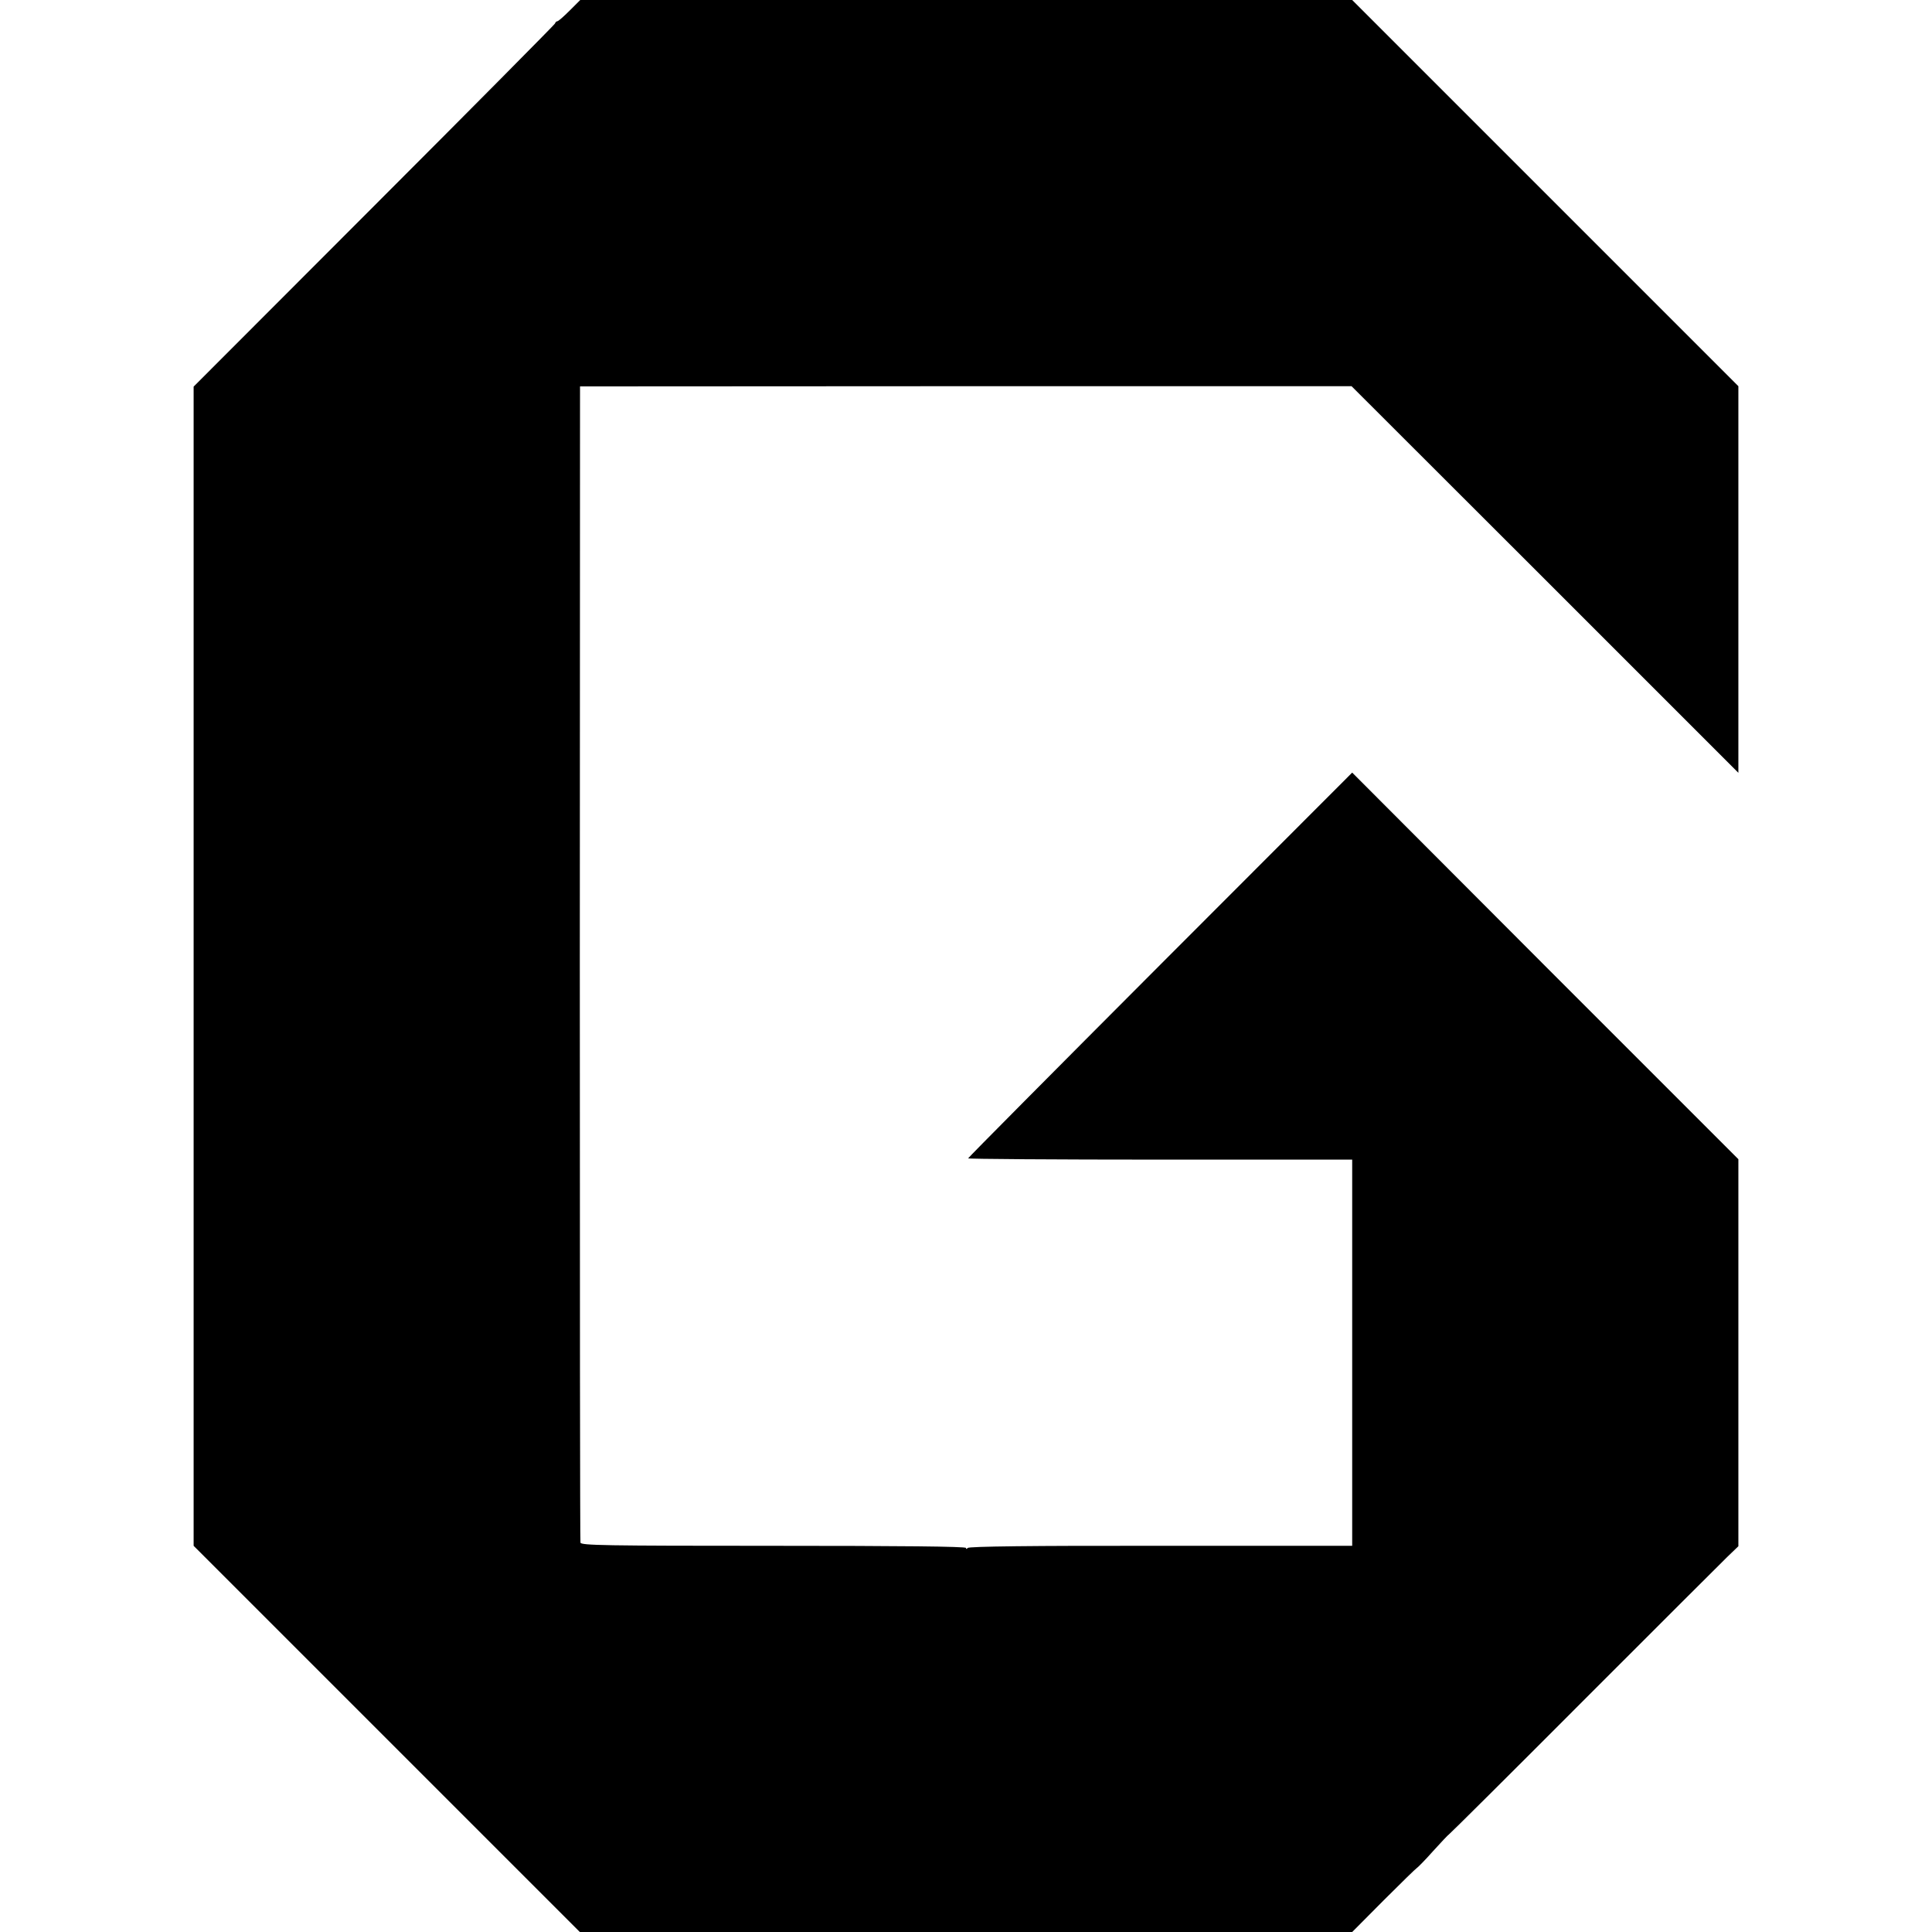
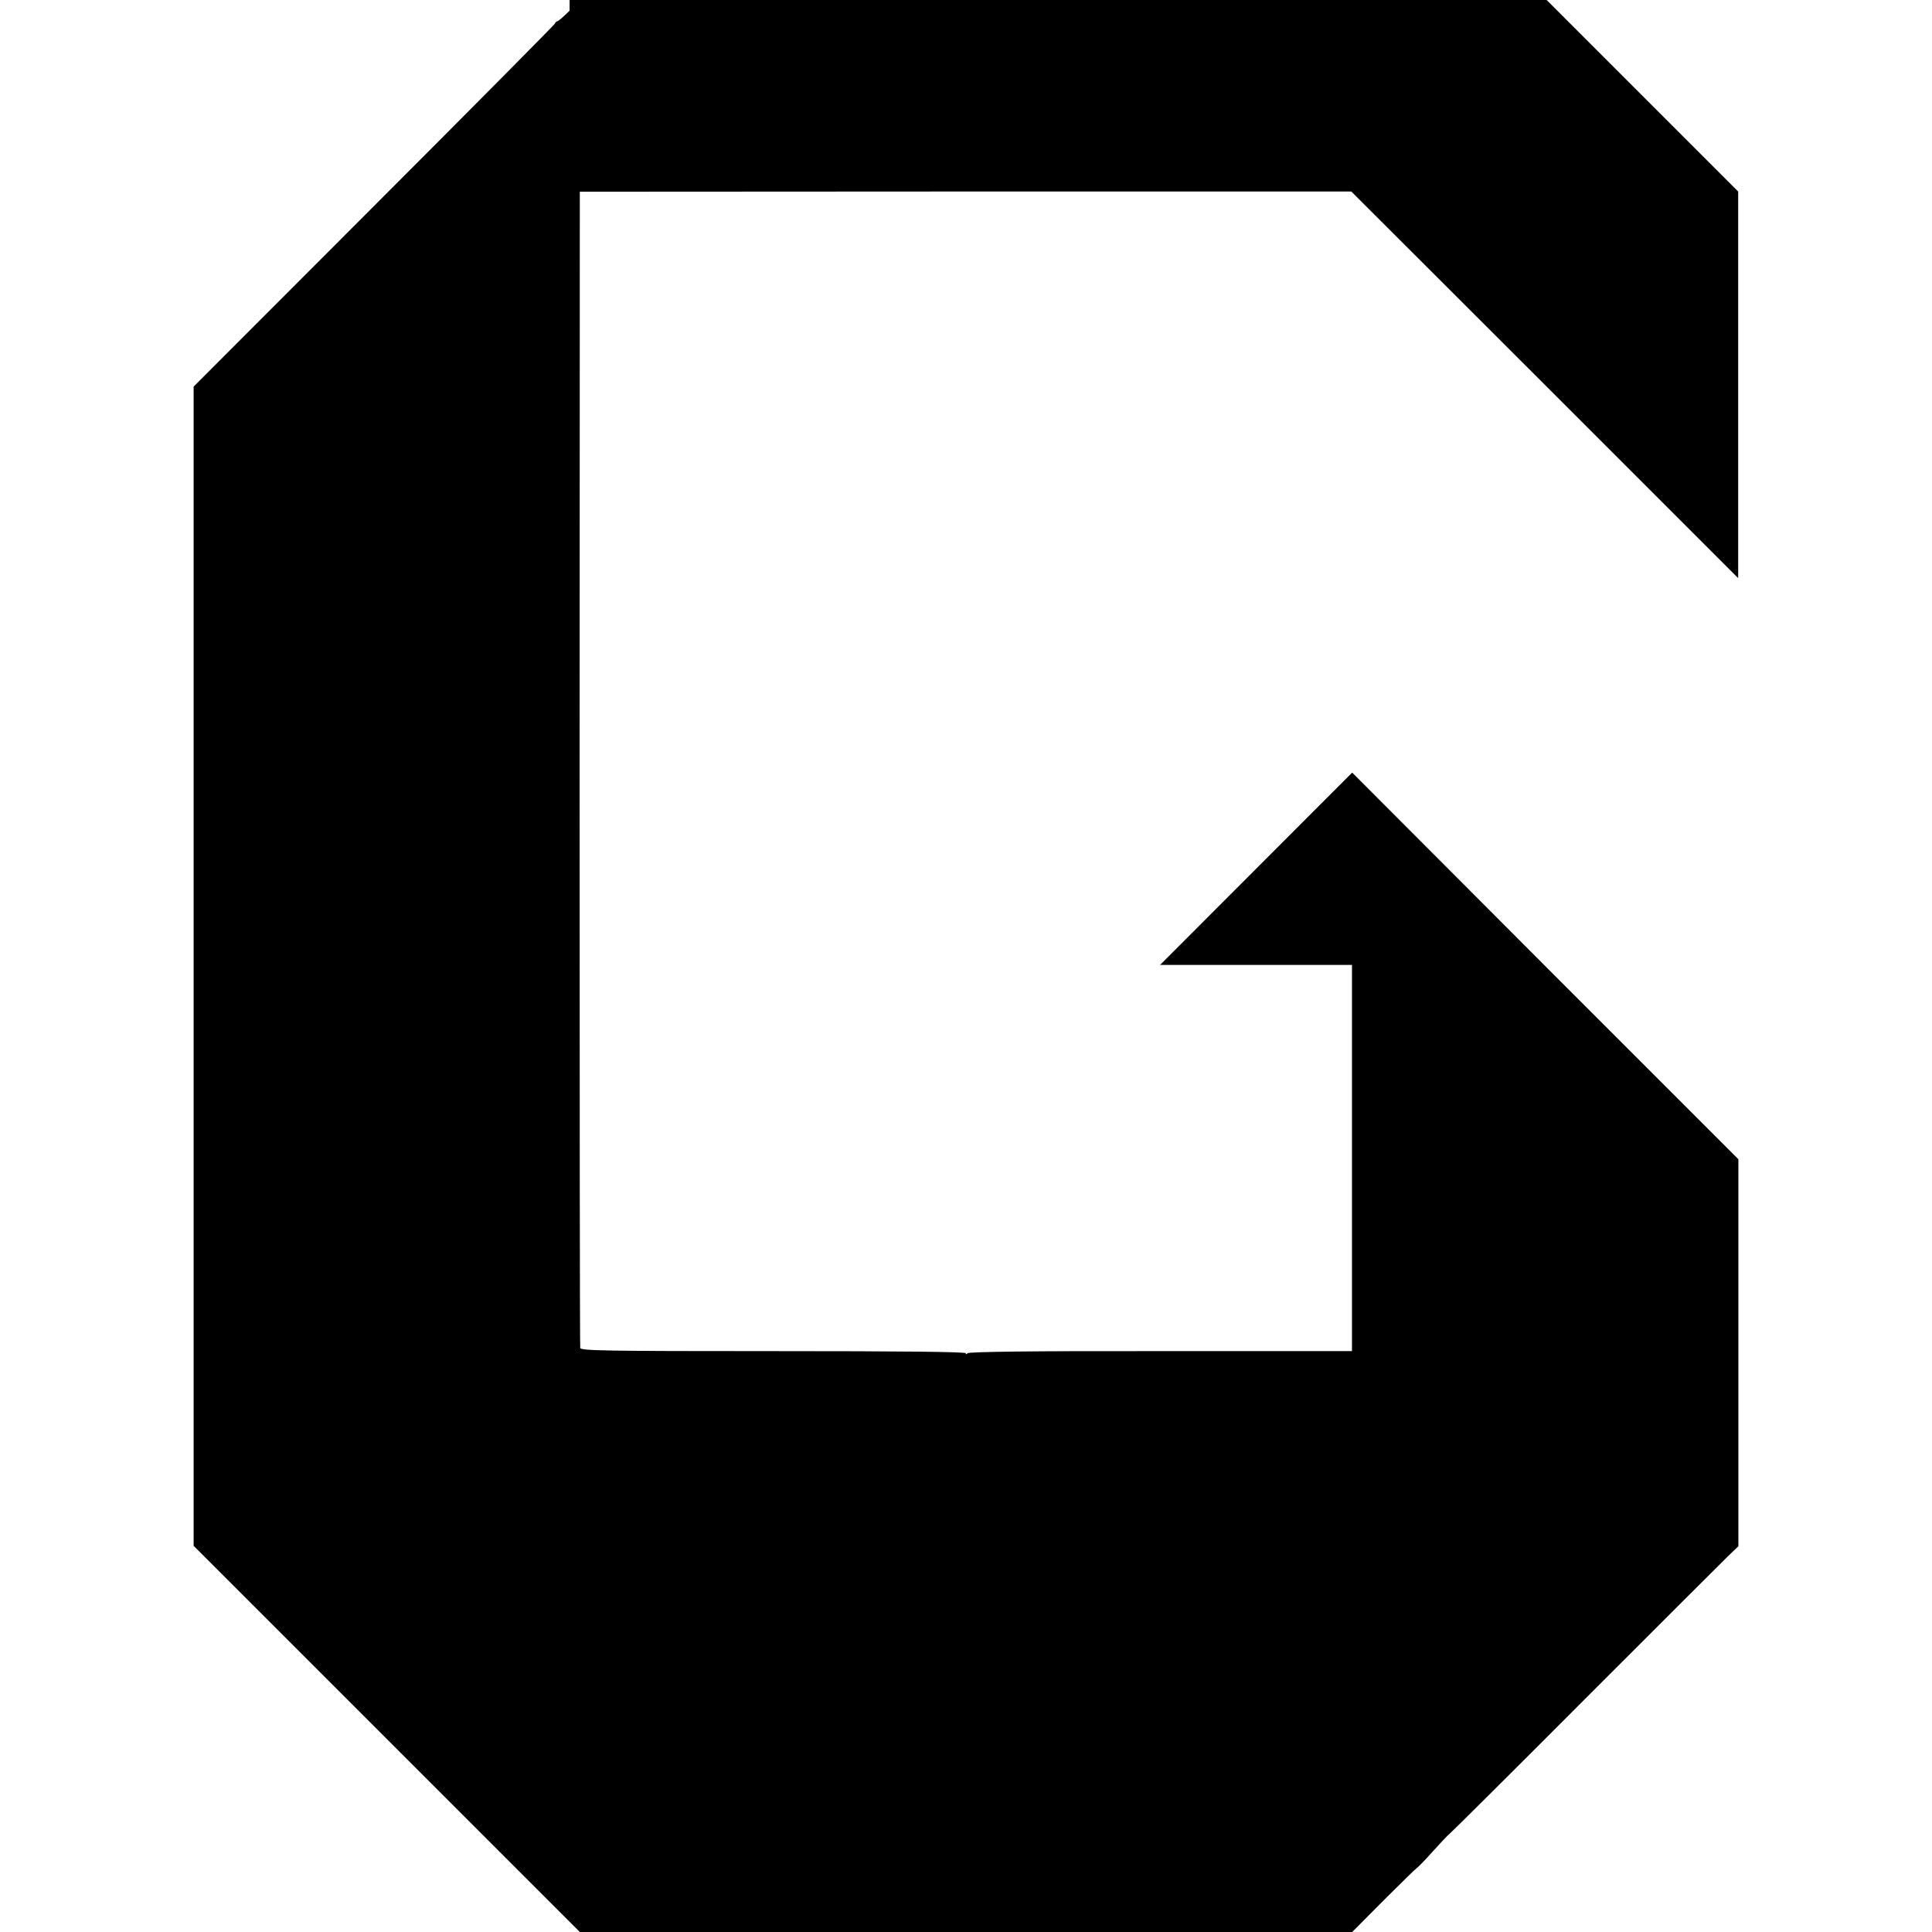
<svg xmlns="http://www.w3.org/2000/svg" version="1.0" width="908pt" height="908pt" viewBox="0 0 908 908" preserveAspectRatio="xMidYMid meet">
  <g transform="translate(0,908) scale(0.1,-0.1)" fill="#000000" stroke="none">
-     <path d="M2677 9030 c-27 -27 -53 -50 -58 -50 -4 0 -9 -5 -11 -11 -2 -5 -385 -392 -851 -858 l-847 -848 0 -2724 0 -2724 908 -908 907 -907 1815 0 1815 0 149 150 c83 83 152 150 155 151 3 1 38 36 76 79 39 43 72 78 75 79 3 1 287 283 630 627 344 344 649 649 678 677 l52 50 0 910 0 909 -908 908 -907 909 -903 -904 c-496 -497 -902 -906 -902 -909 0 -3 406 -6 903 -6 l902 0 0 -908 0 -907 -900 0 c-611 1 -902 -3 -907 -10 -5 -6 -8 -6 -8 0 0 7 -308 10 -904 10 -799 0 -905 2 -908 15 -2 8 -3 1234 -3 2725 l1 2709 1813 1 1813 0 909 -908 909 -909 0 908 0 909 -907 907 -908 908 -1814 0 -1814 0 -50 -50z" />
+     <path d="M2677 9030 c-27 -27 -53 -50 -58 -50 -4 0 -9 -5 -11 -11 -2 -5 -385 -392 -851 -858 l-847 -848 0 -2724 0 -2724 908 -908 907 -907 1815 0 1815 0 149 150 c83 83 152 150 155 151 3 1 38 36 76 79 39 43 72 78 75 79 3 1 287 283 630 627 344 344 649 649 678 677 l52 50 0 910 0 909 -908 908 -907 909 -903 -904 l902 0 0 -908 0 -907 -900 0 c-611 1 -902 -3 -907 -10 -5 -6 -8 -6 -8 0 0 7 -308 10 -904 10 -799 0 -905 2 -908 15 -2 8 -3 1234 -3 2725 l1 2709 1813 1 1813 0 909 -908 909 -909 0 908 0 909 -907 907 -908 908 -1814 0 -1814 0 -50 -50z" />
  </g>
</svg>